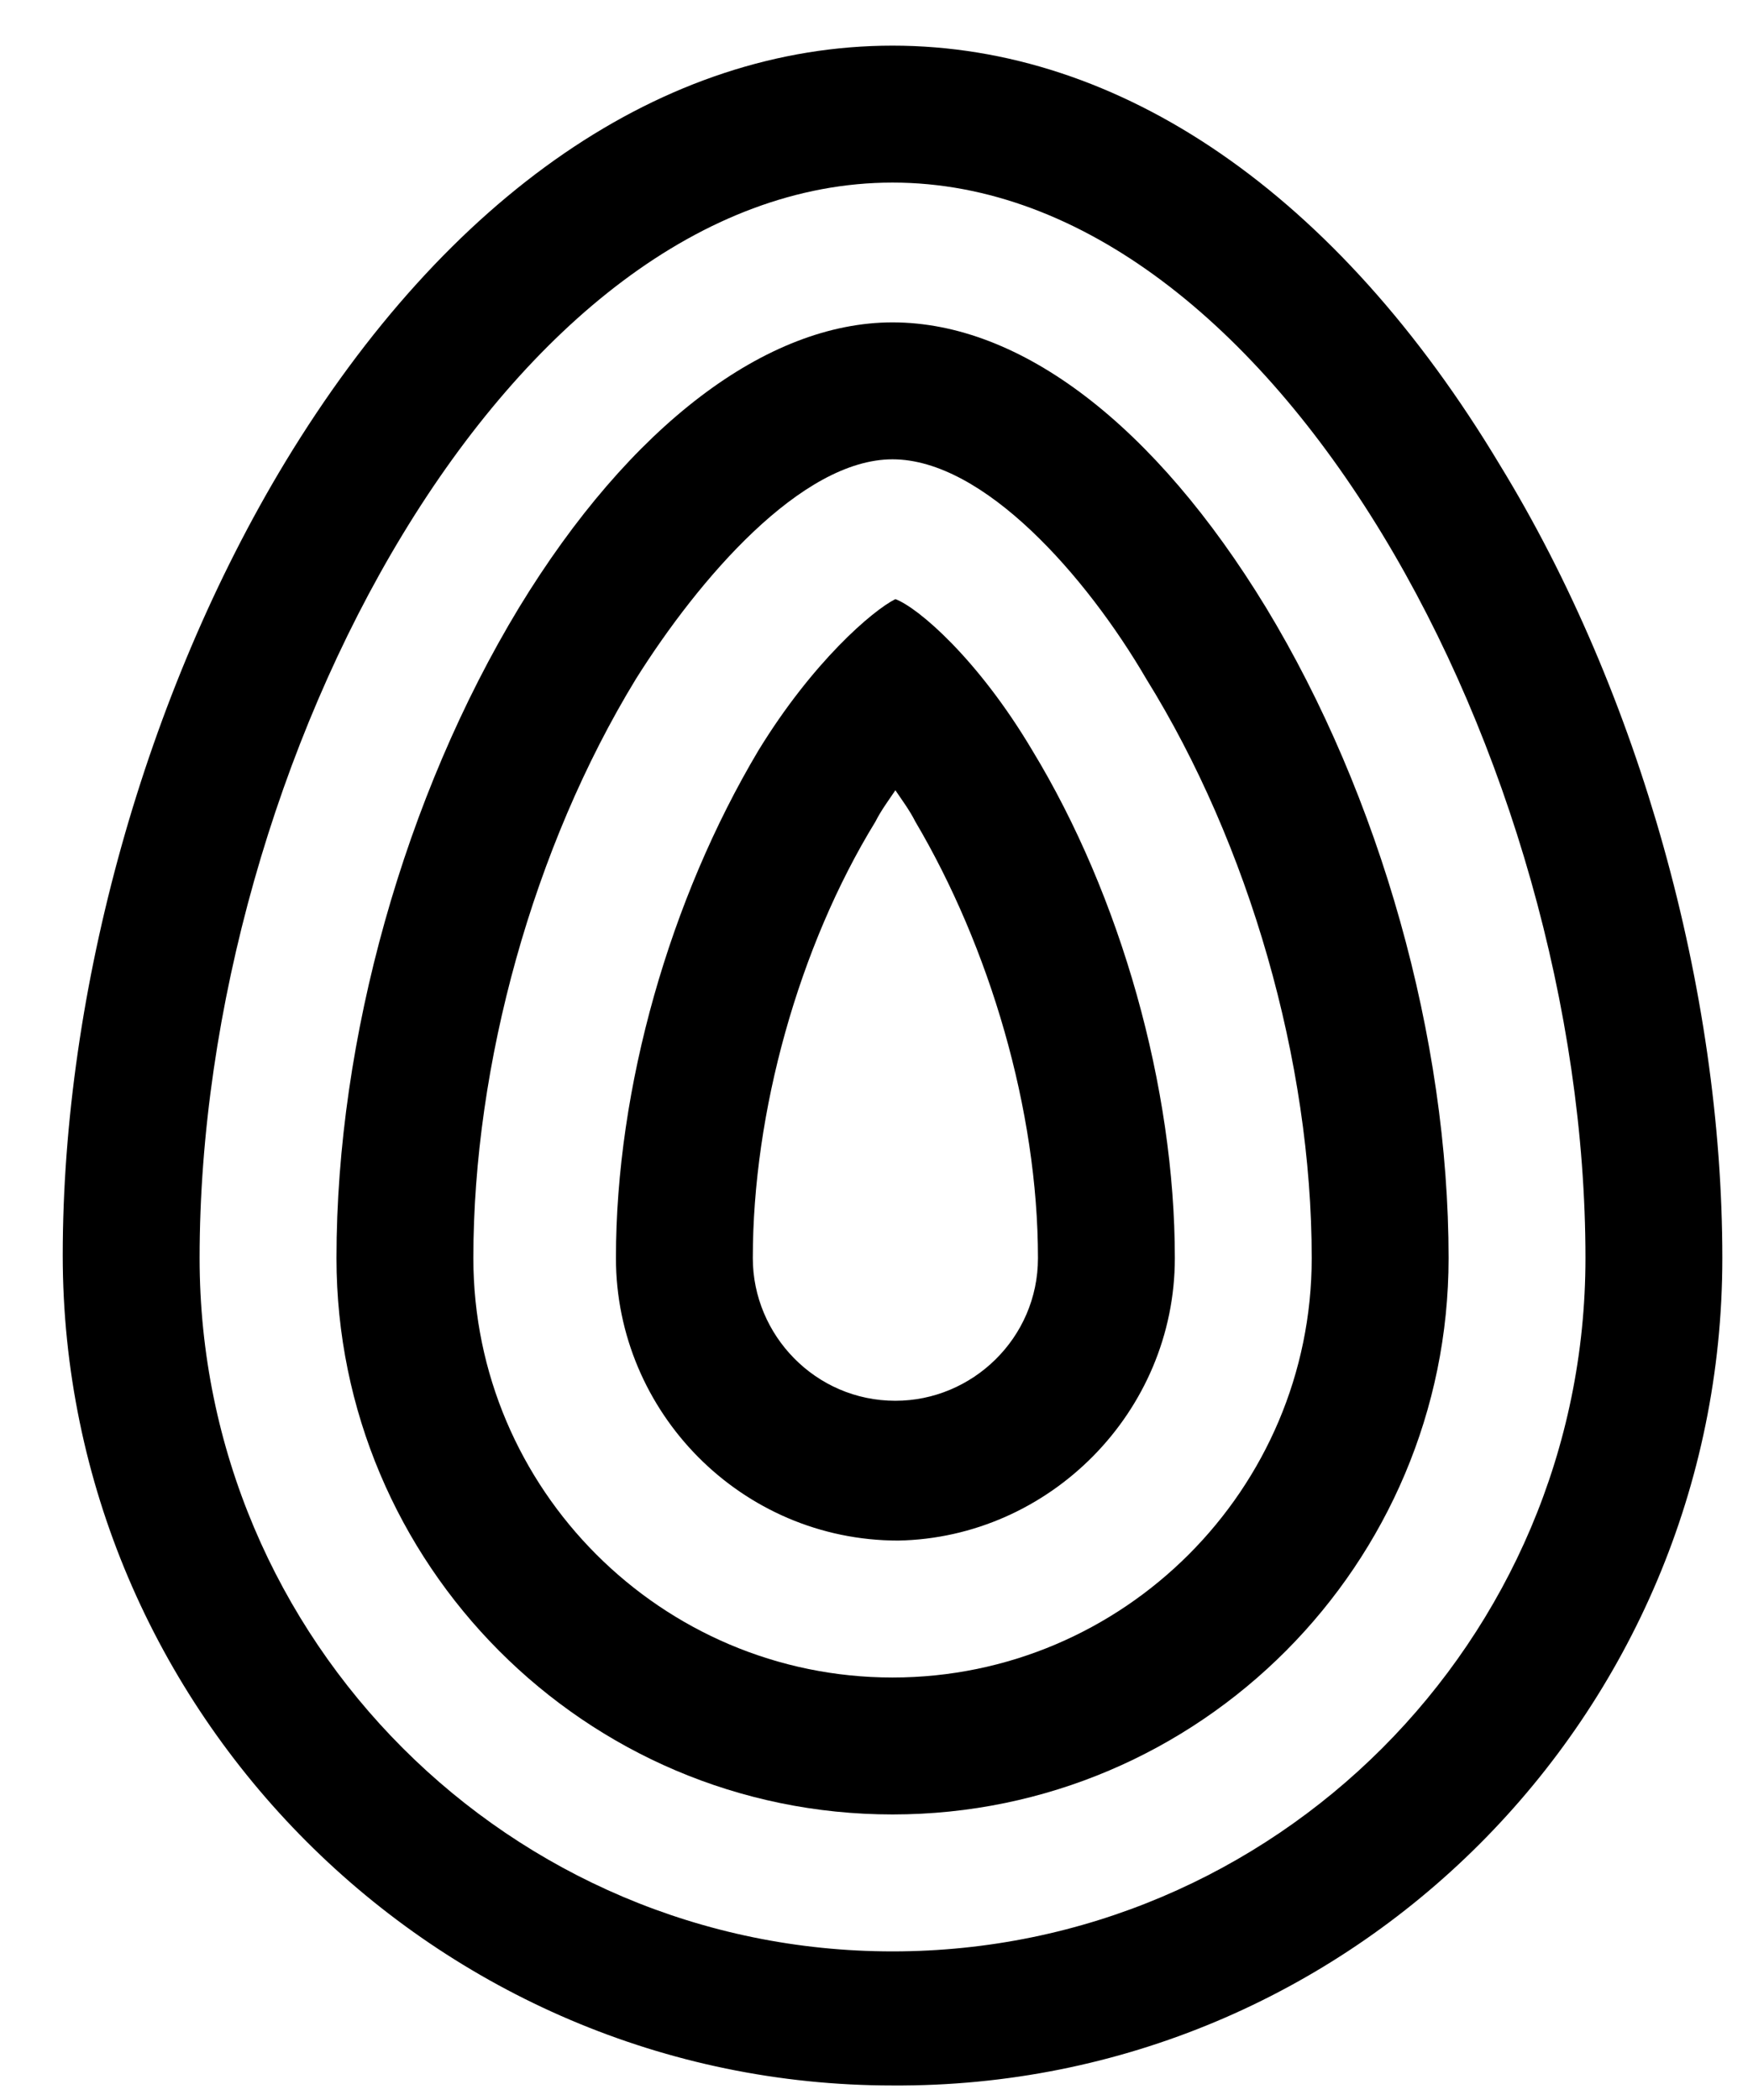
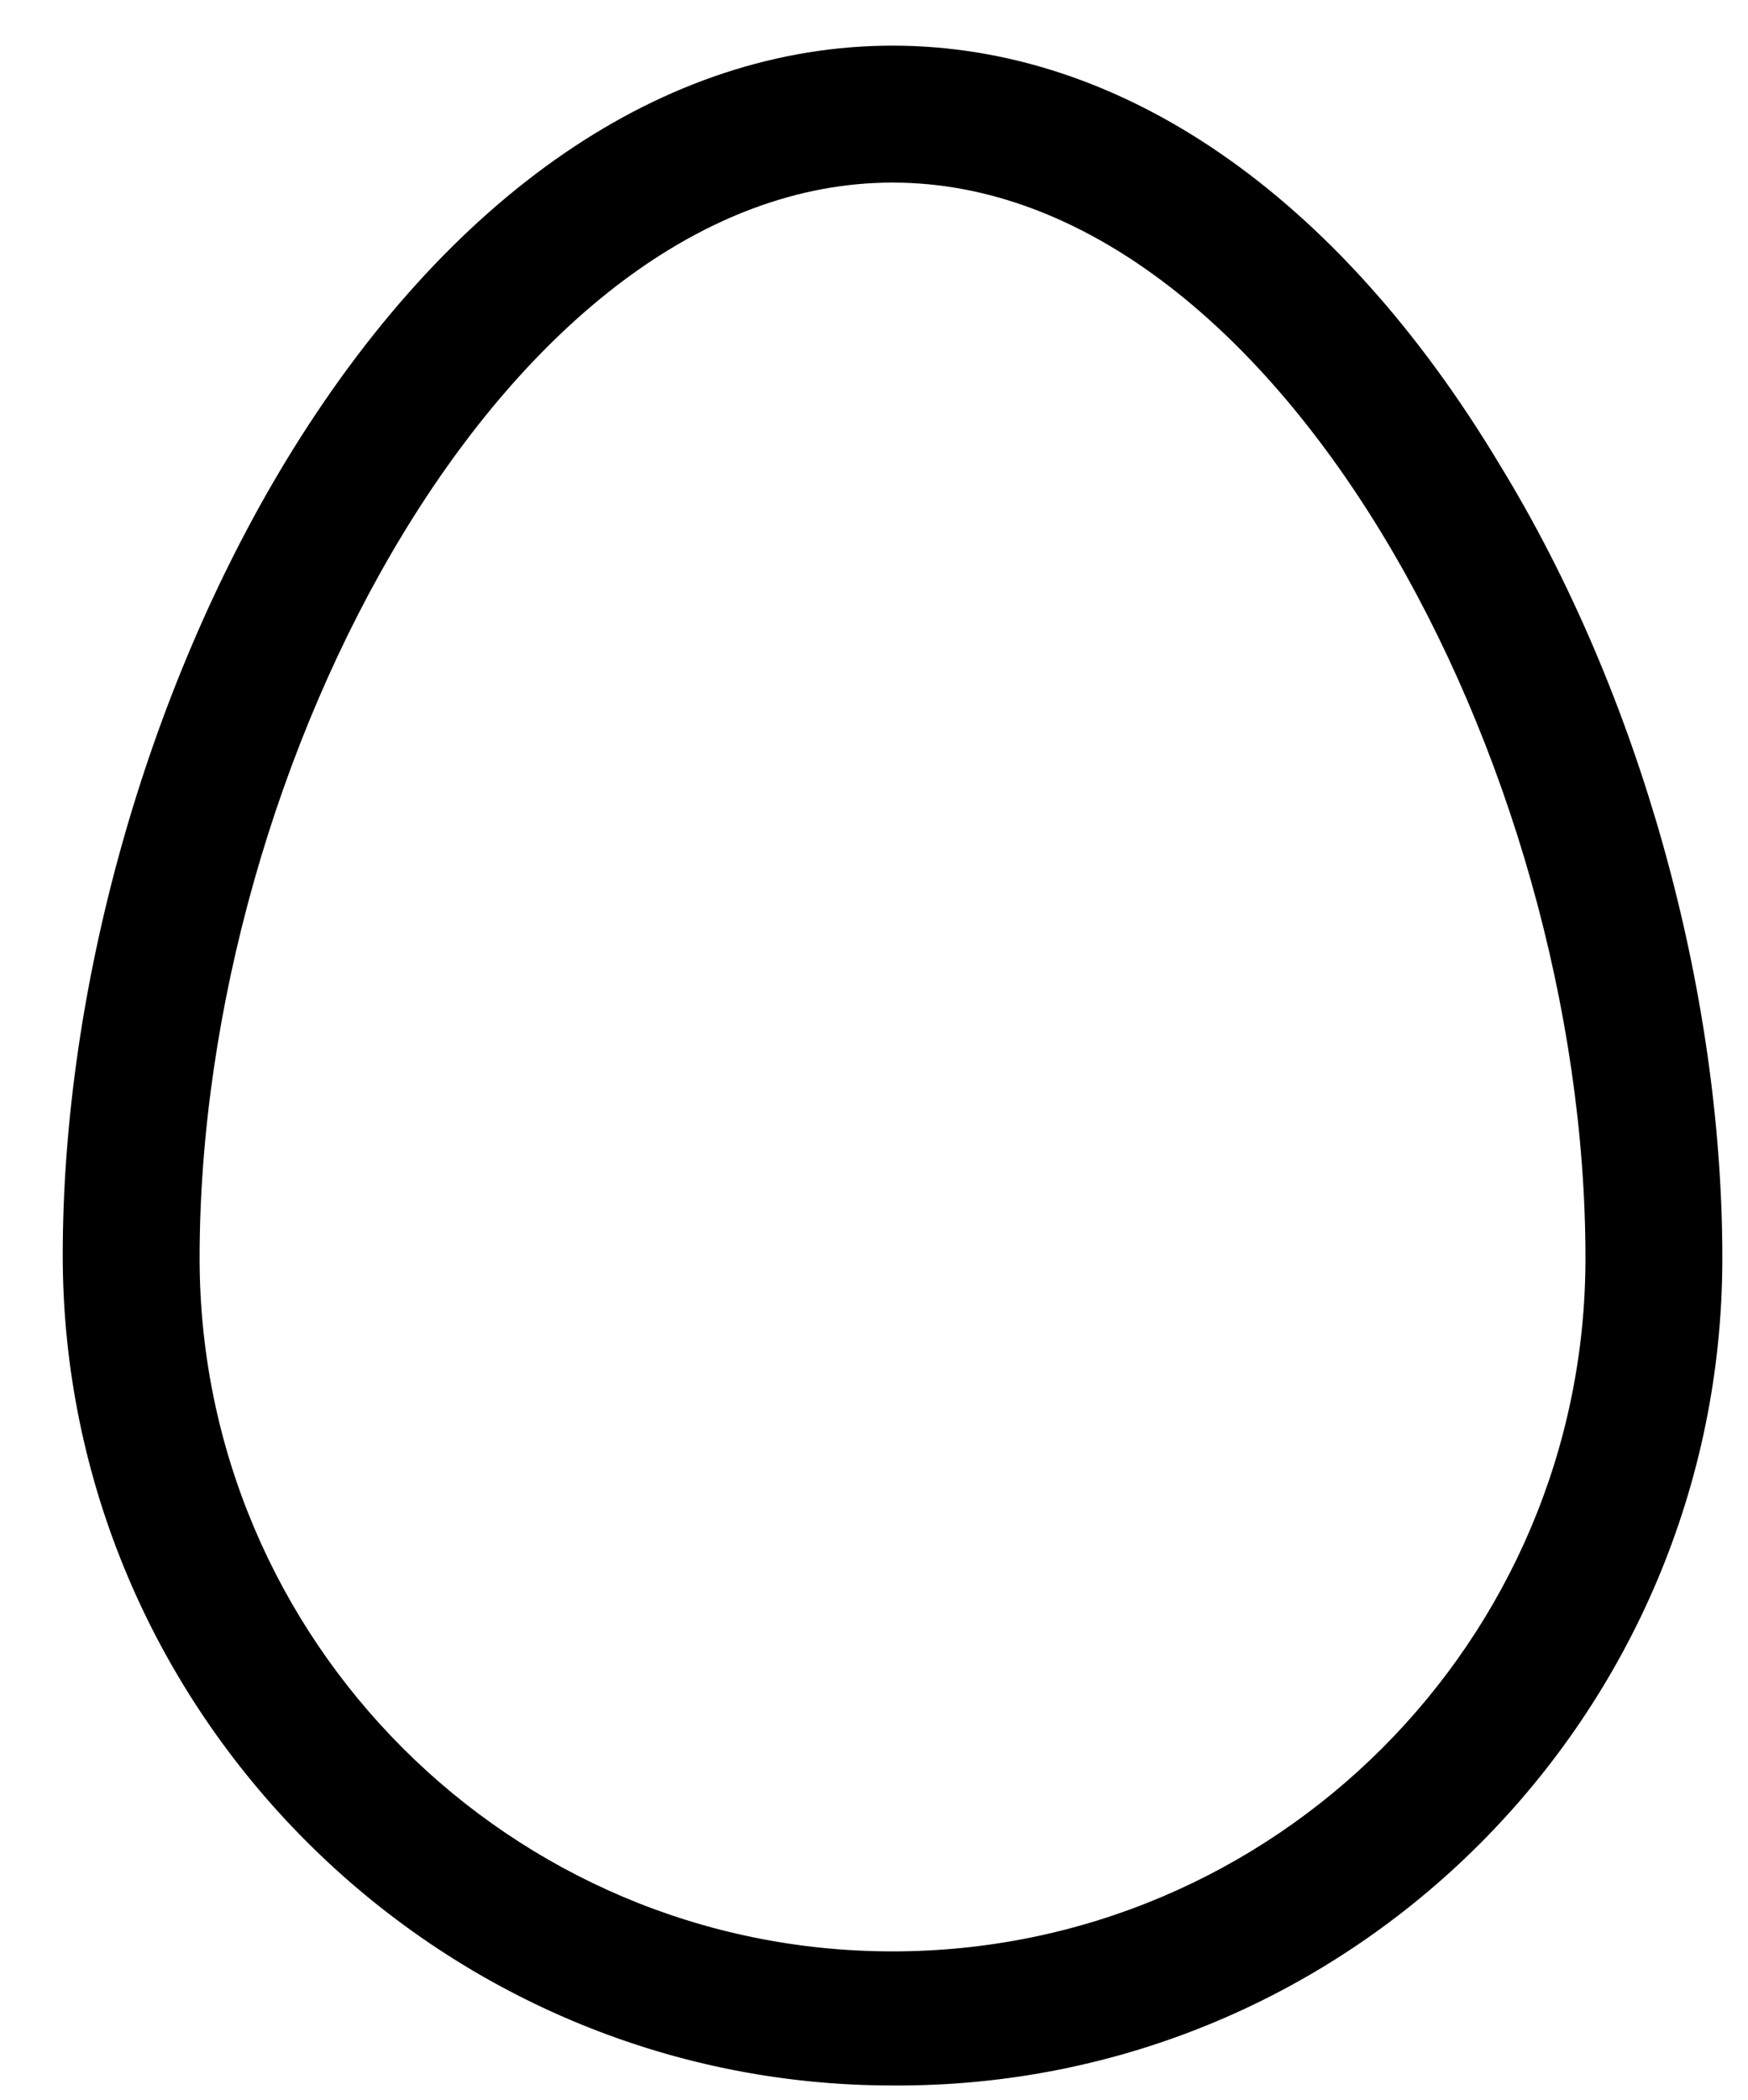
<svg xmlns="http://www.w3.org/2000/svg" version="1.1" id="Calque_1" x="0px" y="0px" viewBox="0 0 61.3 73.6" style="enable-background:new 0 0 61.3 73.6;" xml:space="preserve">
  <title>Fichier 1</title>
  <g>
    <path d="M55.6,44.1c0,13.4-10.9,24.3-24.3,24.3C17.9,68.4,7,57.5,7,44.1C7,26.7,17.9,6.4,31.3,6.4C44.7,6.4,55.6,26.7,55.6,44.1    M60.4,44.1c0-9.4-2.9-19.8-7.8-27.8C46.9,6.8,39.3,1.6,31.3,1.6c-8,0-15.6,5.2-21.3,14.6c-4.9,8.1-7.8,18.5-7.8,27.8   c0,16,13.1,29.1,29.1,29.1C47.4,73.2,60.4,60.1,60.4,44.1" />
-     <path d="M46,44.1c0,8.1-6.6,14.7-14.7,14.7c-8.1,0-14.7-6.6-14.7-14.7c0-6.8,2.1-14.4,5.7-20.3c2.2-3.5,5.8-7.7,9-7.7   c3.2,0,6.8,4.1,8.9,7.7C43.8,29.6,46,37.2,46,44.1 M50.8,44.1c0-7.7-2.4-16.2-6.4-22.8c-3.9-6.4-8.6-10-13.1-10   c-4.4,0-9.2,3.6-13.1,10c-4,6.6-6.4,15.1-6.4,22.8c0,10.7,8.7,19.5,19.5,19.5C42.1,63.6,50.8,54.8,50.8,44.1" />
-     <path d="M36.4,44.1c0,2.8-2.3,5-5,5c-2.8,0-5-2.3-5-5c0-5.1,1.6-10.9,4.3-15.3c0.2-0.4,0.5-0.8,0.7-1.1c0.2,0.3,0.5,0.7,0.7,1.1   C34.7,33.2,36.4,38.9,36.4,44.1 M41.2,44.1c0-6-1.9-12.7-5-17.8c-1.9-3.2-4-5-4.8-5.3c-0.8,0.4-2.9,2.2-4.8,5.3   c-3.1,5.2-5,11.8-5,17.8c0,5.4,4.4,9.9,9.9,9.9C36.8,53.9,41.2,49.5,41.2,44.1" />
  </g>
</svg>